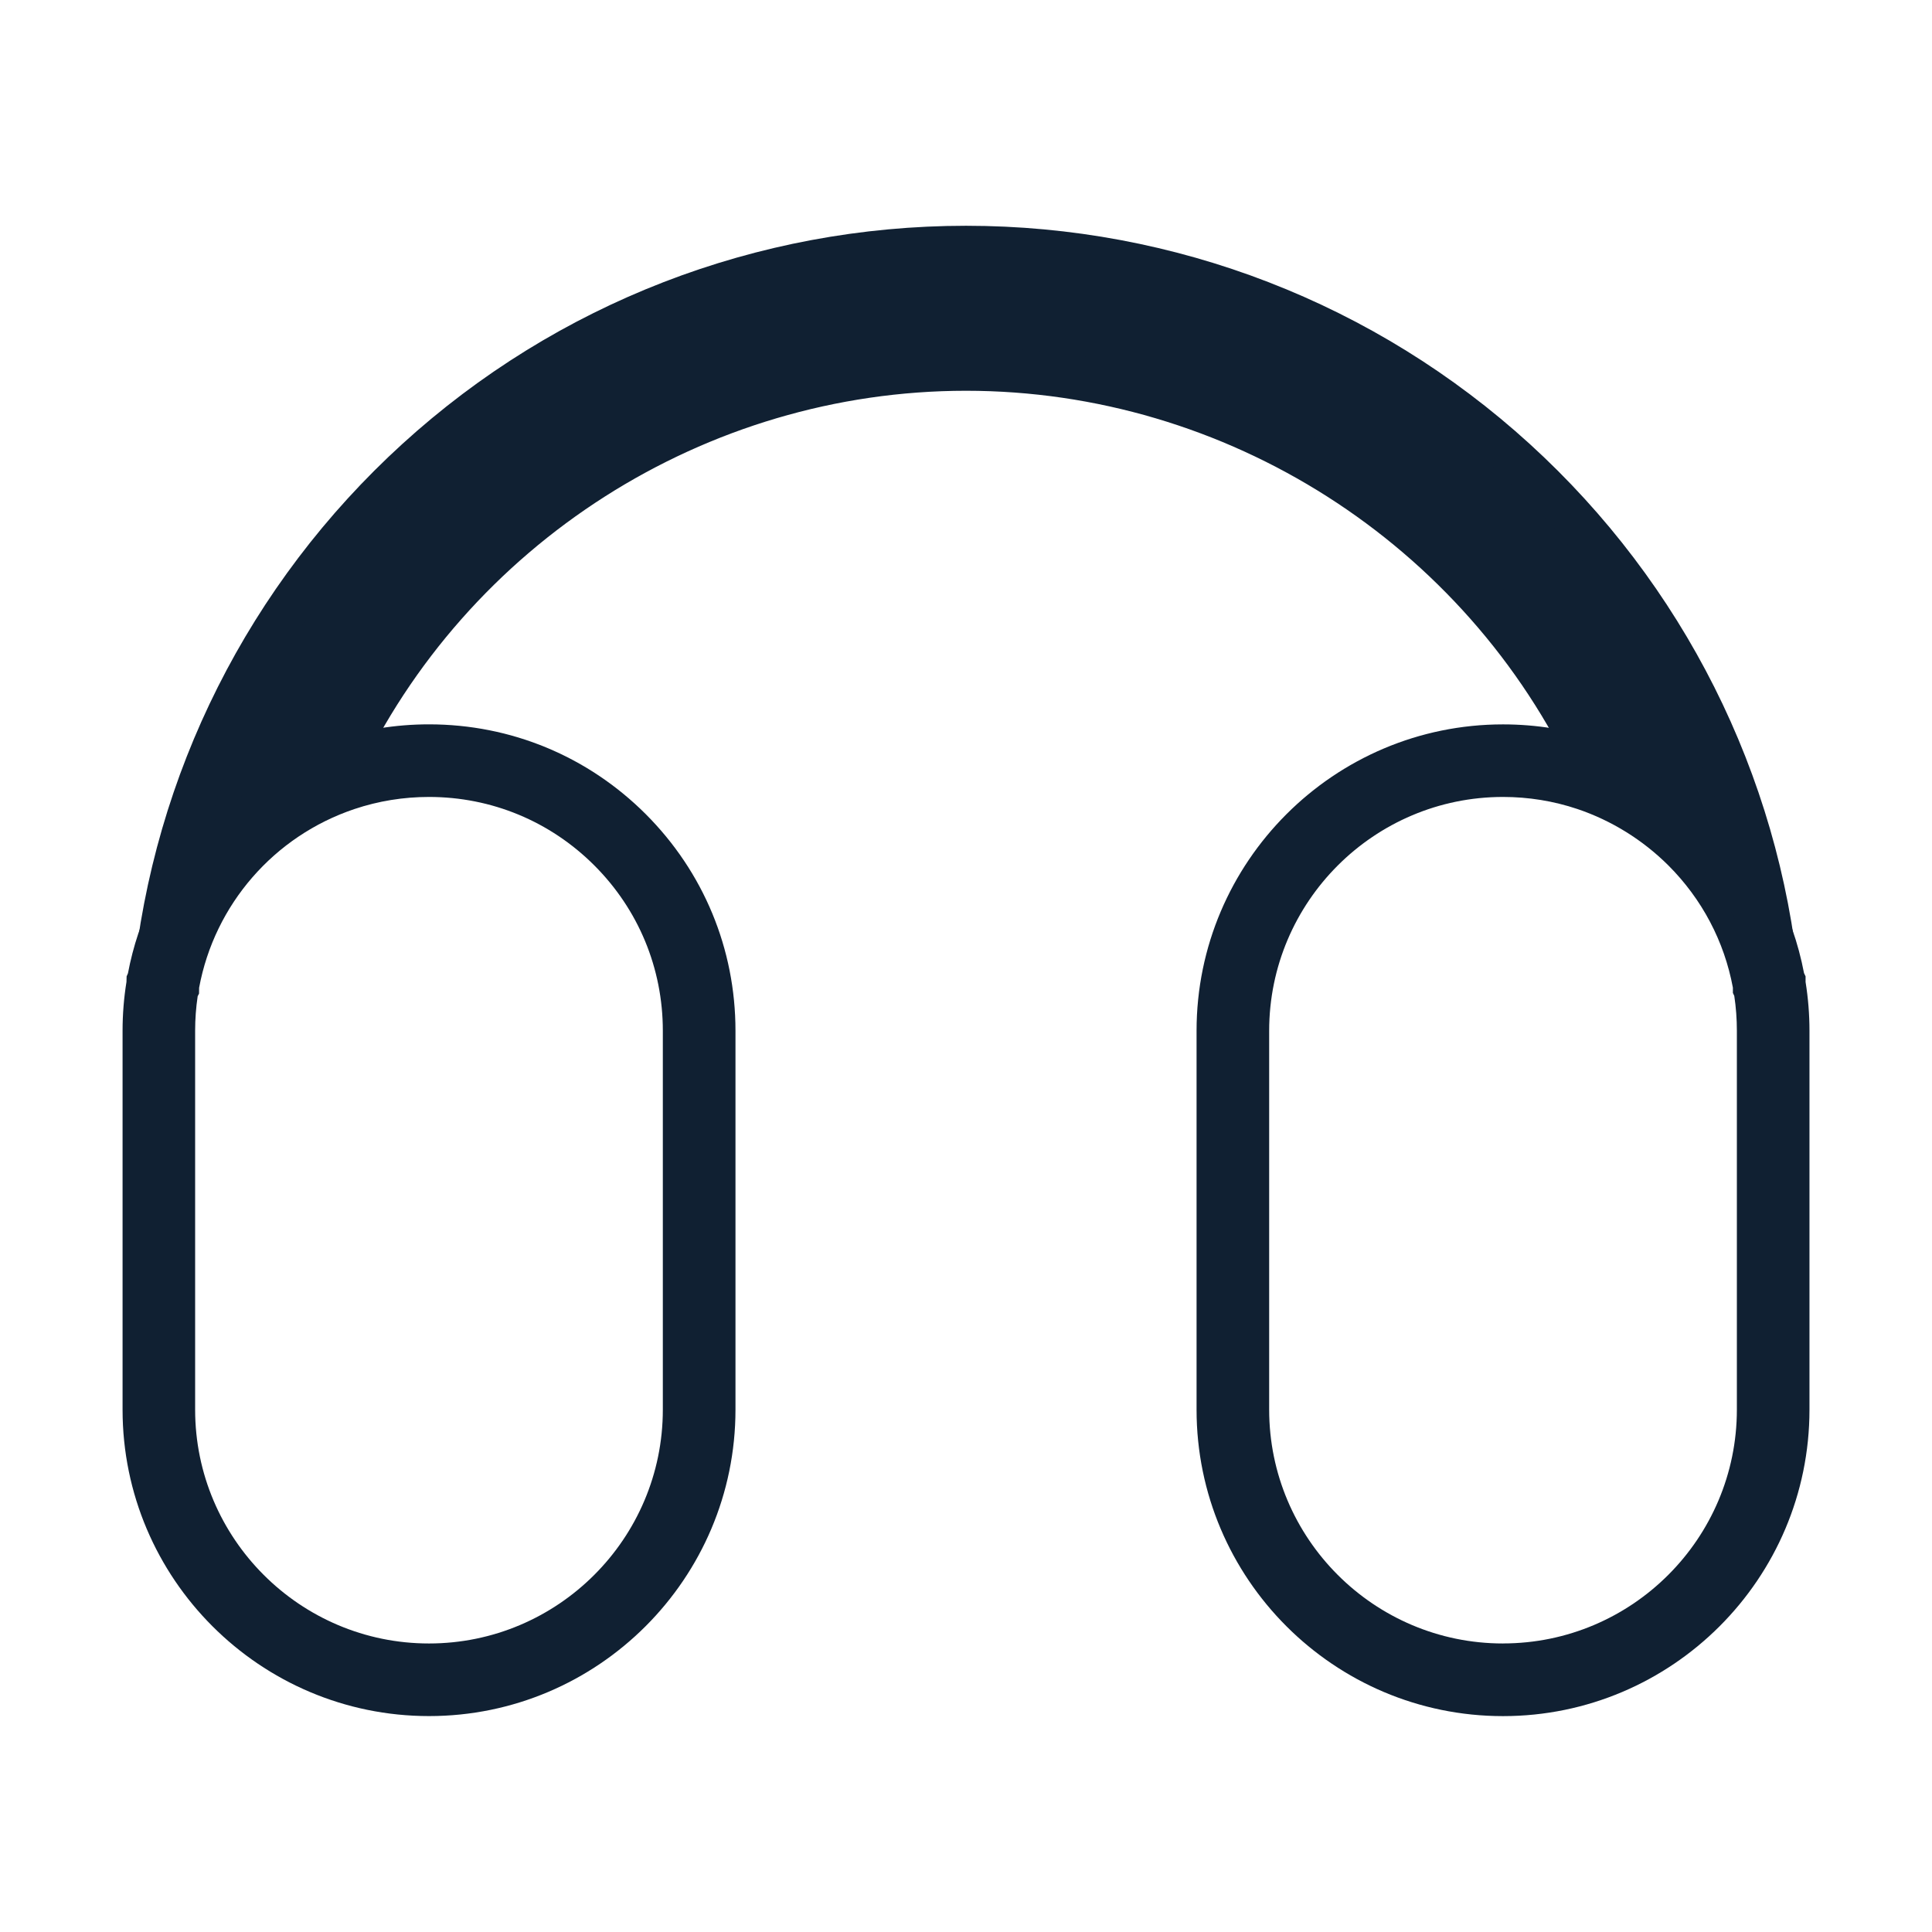
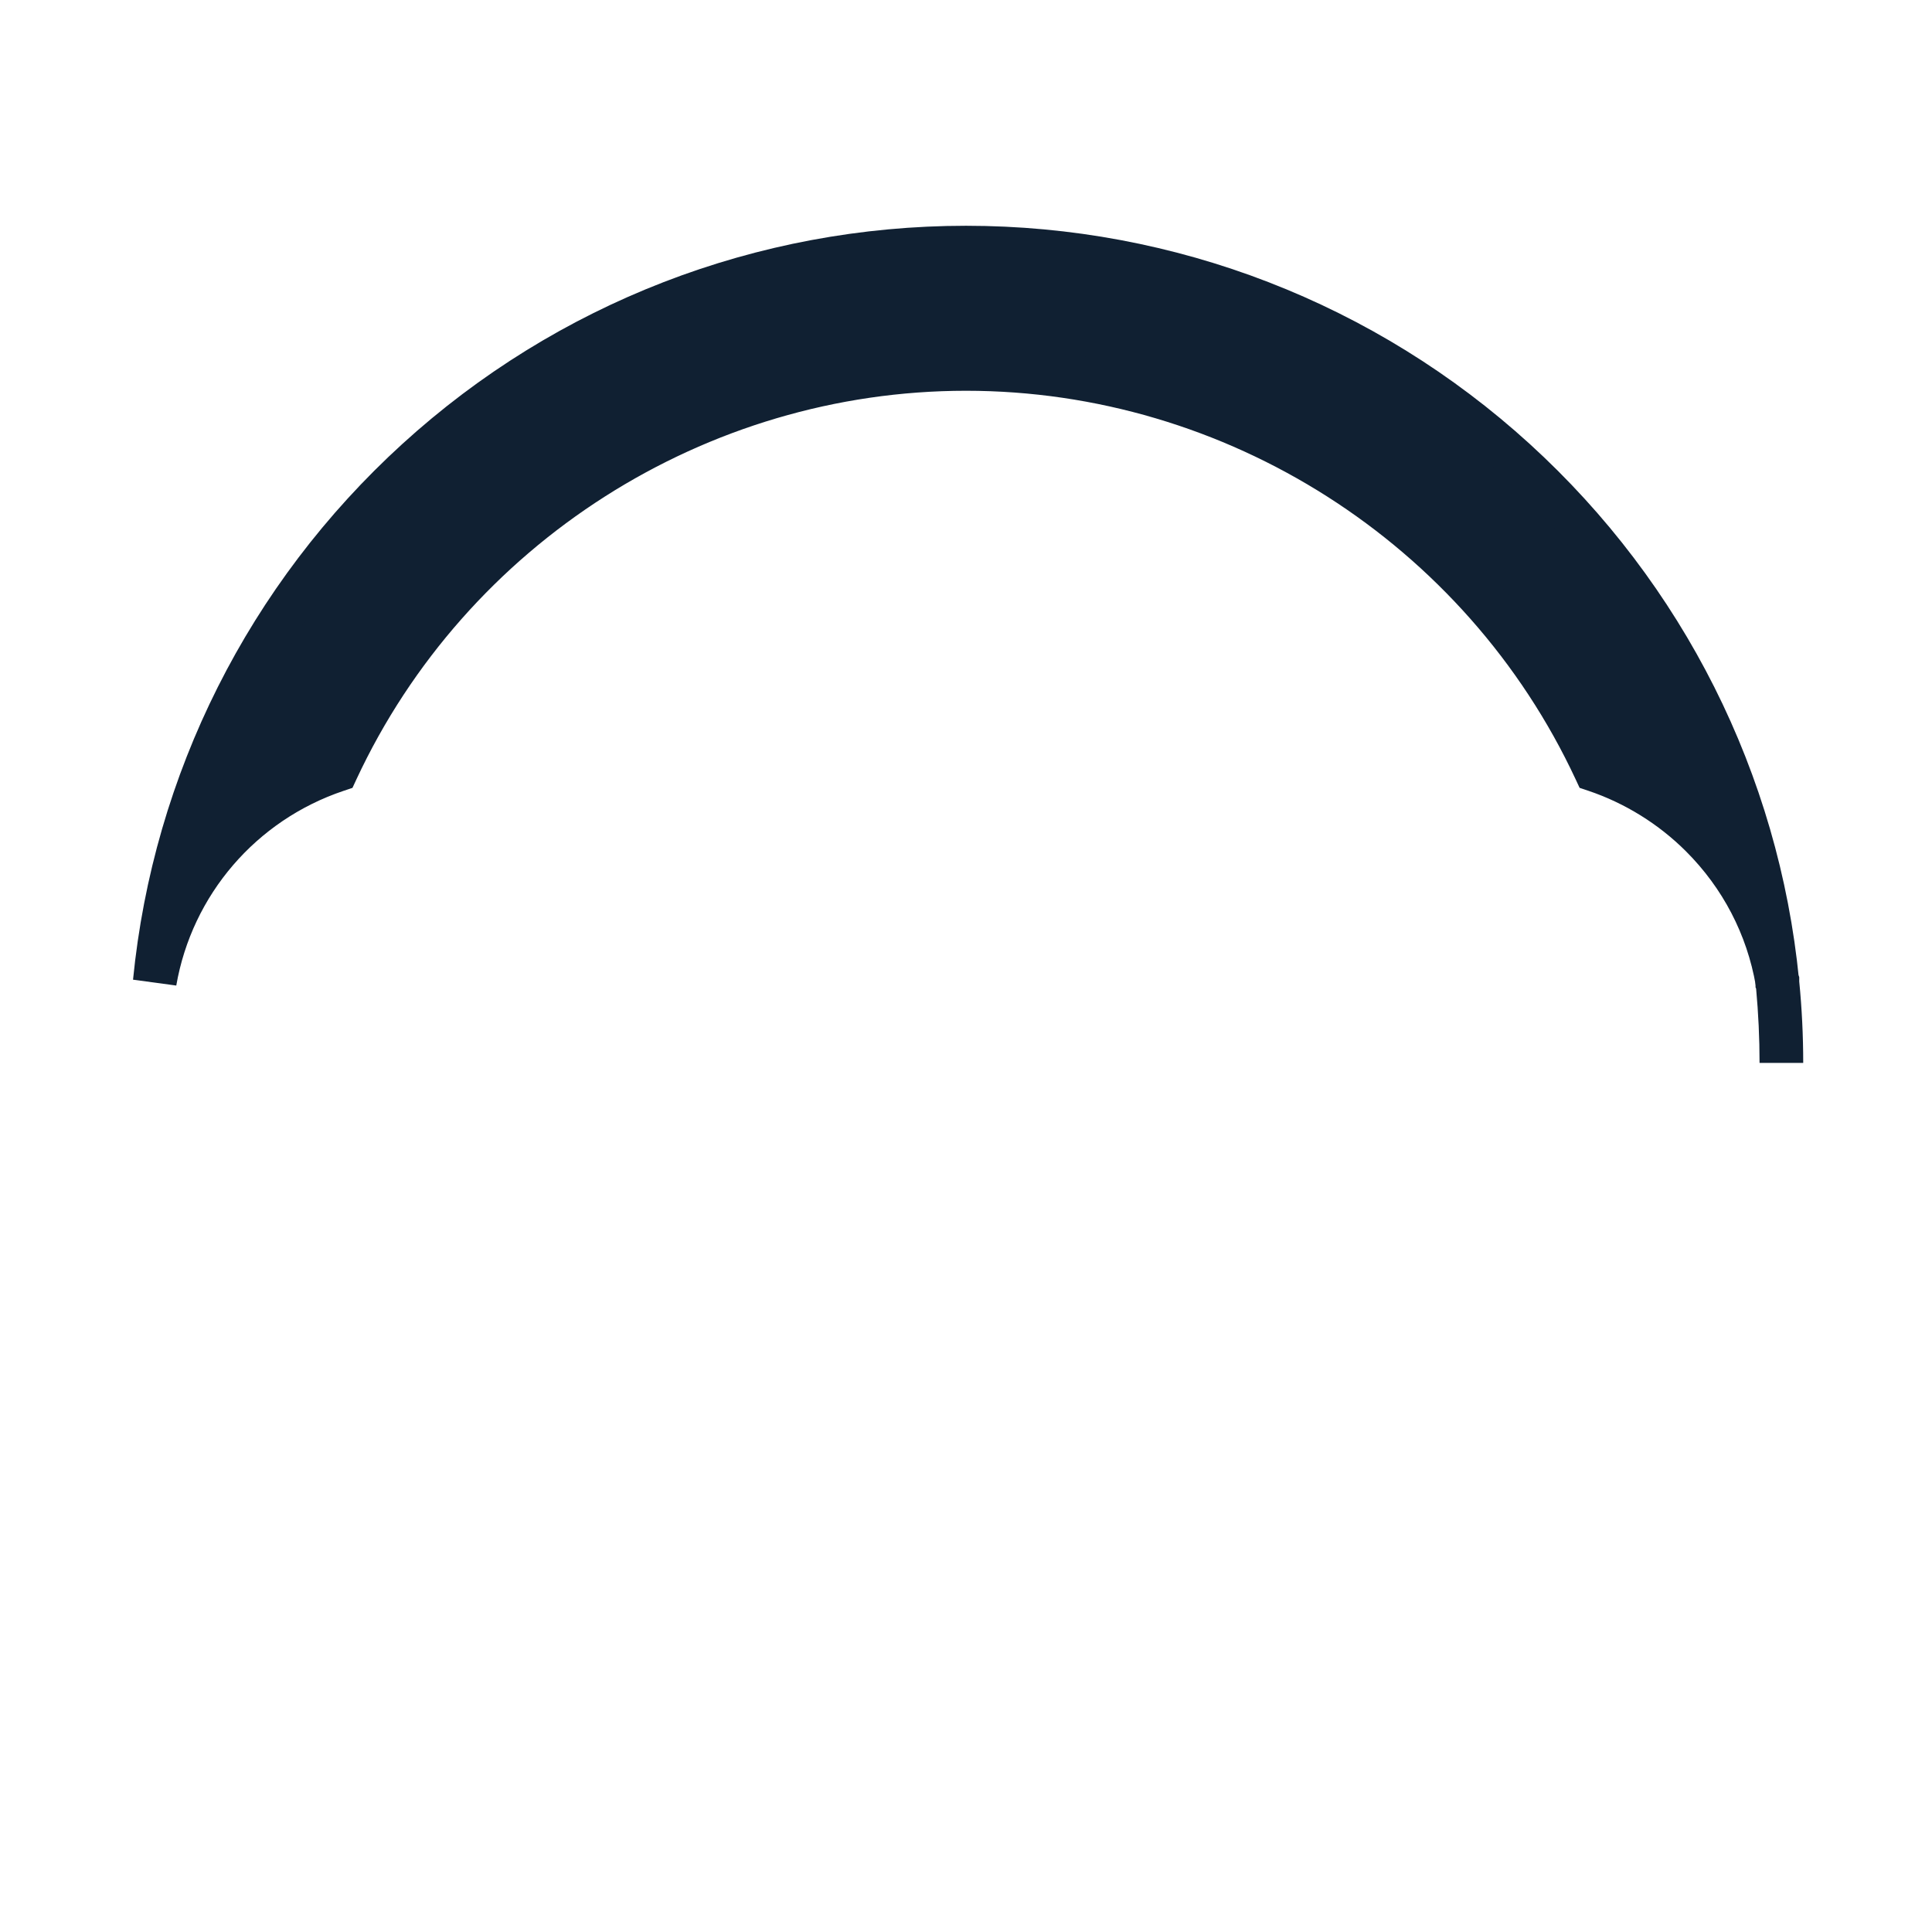
<svg xmlns="http://www.w3.org/2000/svg" id="Technical_Maintenance_Support" data-name="Technical Maintenance &amp;amp; Support" viewBox="0 0 500 500">
  <defs>
    <style>
      .cls-1 {
        fill: #102032;
      }
    </style>
  </defs>
  <g>
-     <path class="cls-1" d="M111.02,187.46c-8.63,0-17.13,1.38-25.27,4.11-27.16,9.13-47.33,32.24-52.64,60.34l-.34.77-.04,1.43c-.67,4.15-1.01,8.4-1.01,12.65v98.05c0,43.73,35.58,79.31,79.31,79.31s79.31-35.58,79.31-79.31v-98.05c0-21.18-8.25-41.09-23.24-56.08-14.99-14.97-34.9-23.22-56.07-23.22ZM111.02,425.33c-33.37,0-60.52-27.15-60.52-60.52v-98.05c0-3,.22-6,.66-8.94l.35-.67.02-1.52c3.99-21.54,19.39-39.26,40.2-46.25,6.21-2.08,12.7-3.13,19.29-3.13,16.16,0,31.35,6.29,42.79,17.72,11.43,11.43,17.73,26.63,17.73,42.79v98.05c0,33.37-27.15,60.52-60.52,60.52Z" />
-     <path class="cls-1" d="M467.28,254.12v-1.44s-.4-.84-.4-.84c-2.97-15.62-10.52-29.85-21.83-41.15-8.63-8.62-19.29-15.23-30.81-19.11-8.13-2.73-16.63-4.11-25.26-4.11-43.73,0-79.31,35.57-79.31,79.3v98.05c0,43.73,35.58,79.31,79.31,79.31s79.31-35.58,79.31-79.31v-98.05c0-4.23-.34-8.49-1.01-12.64ZM388.98,425.33c-33.37,0-60.52-27.15-60.52-60.52v-98.05c0-33.36,27.15-60.51,60.52-60.51,6.59,0,13.08,1.05,19.27,3.13,8.79,2.96,16.92,8.01,23.52,14.59,8.69,8.69,14.47,19.63,16.7,31.64v1.36s.36.77.36.77c.45,2.96.67,6,.67,9.01v98.05c0,33.37-27.15,60.52-60.52,60.52Z" />
-   </g>
+     </g>
  <g>
    <path class="cls-1" d="M459.96,254.08c-2.54-14.63-9.58-27.71-19.64-37.76-7.62-7.61-16.98-13.5-27.43-17.02-28.57-61.33-90.77-103.83-162.89-103.83s-134.32,42.51-162.89,103.83c-24.24,8.14-42.61,29.07-47.07,54.78,10.51-106.69,100.5-190.02,209.96-190.02s199.45,83.33,209.96,190.02Z" />
    <path class="cls-1" d="M454.4,255.05c-2.29-13.2-8.54-25.21-18.07-34.73-7.08-7.07-15.81-12.48-25.24-15.66l-2.29-.77-1.02-2.19c-28.47-61.09-90.4-100.57-157.77-100.57s-129.3,39.48-157.77,100.57l-1.02,2.2-2.3.77c-22.64,7.61-39.23,26.92-43.3,50.39l-11.19-1.52c5.25-53.23,30-102.46,69.69-138.64,39.96-36.42,91.78-56.47,145.89-56.47s105.93,20.06,145.89,56.47c39.7,36.18,64.45,85.41,69.69,138.64l-11.19,1.52ZM416.99,194.77c10.19,3.81,19.6,9.85,27.32,17.56.68.68,1.35,1.38,2.01,2.08-25.86-84.78-104.21-144.69-196.33-144.69S79.58,129.59,53.7,214.33c7.97-8.58,17.95-15.35,29.31-19.57,14.74-30.6,37.56-56.53,66.13-75.11,30.02-19.52,64.89-29.83,100.86-29.83s70.84,10.32,100.86,29.83c28.57,18.58,51.4,44.51,66.14,75.11Z" />
  </g>
-   <path class="cls-1" d="M44.63,275.08h-11.3c0-6.98.34-14.06,1.02-21.04l.03-1.14.55-1.23h.02s.03-.05.04-.07l2.68,1.36,2.56,1.2-.19-.09,5.64.09v1.43s-.15.26-.15.26c-.59,6.38-.89,12.84-.89,19.22Z" />
  <path class="cls-1" d="M466.67,275.08h-11.3c0-6.38-.3-12.84-.89-19.22l-.15-.34v-1.36s5.46,0,5.46,0l2.55-1.2,2.68-1.36.04.08h.02s.02.09.02.09l.54,1.11v1.13c.69,6.99,1.03,14.08,1.03,21.07Z" />
</svg>